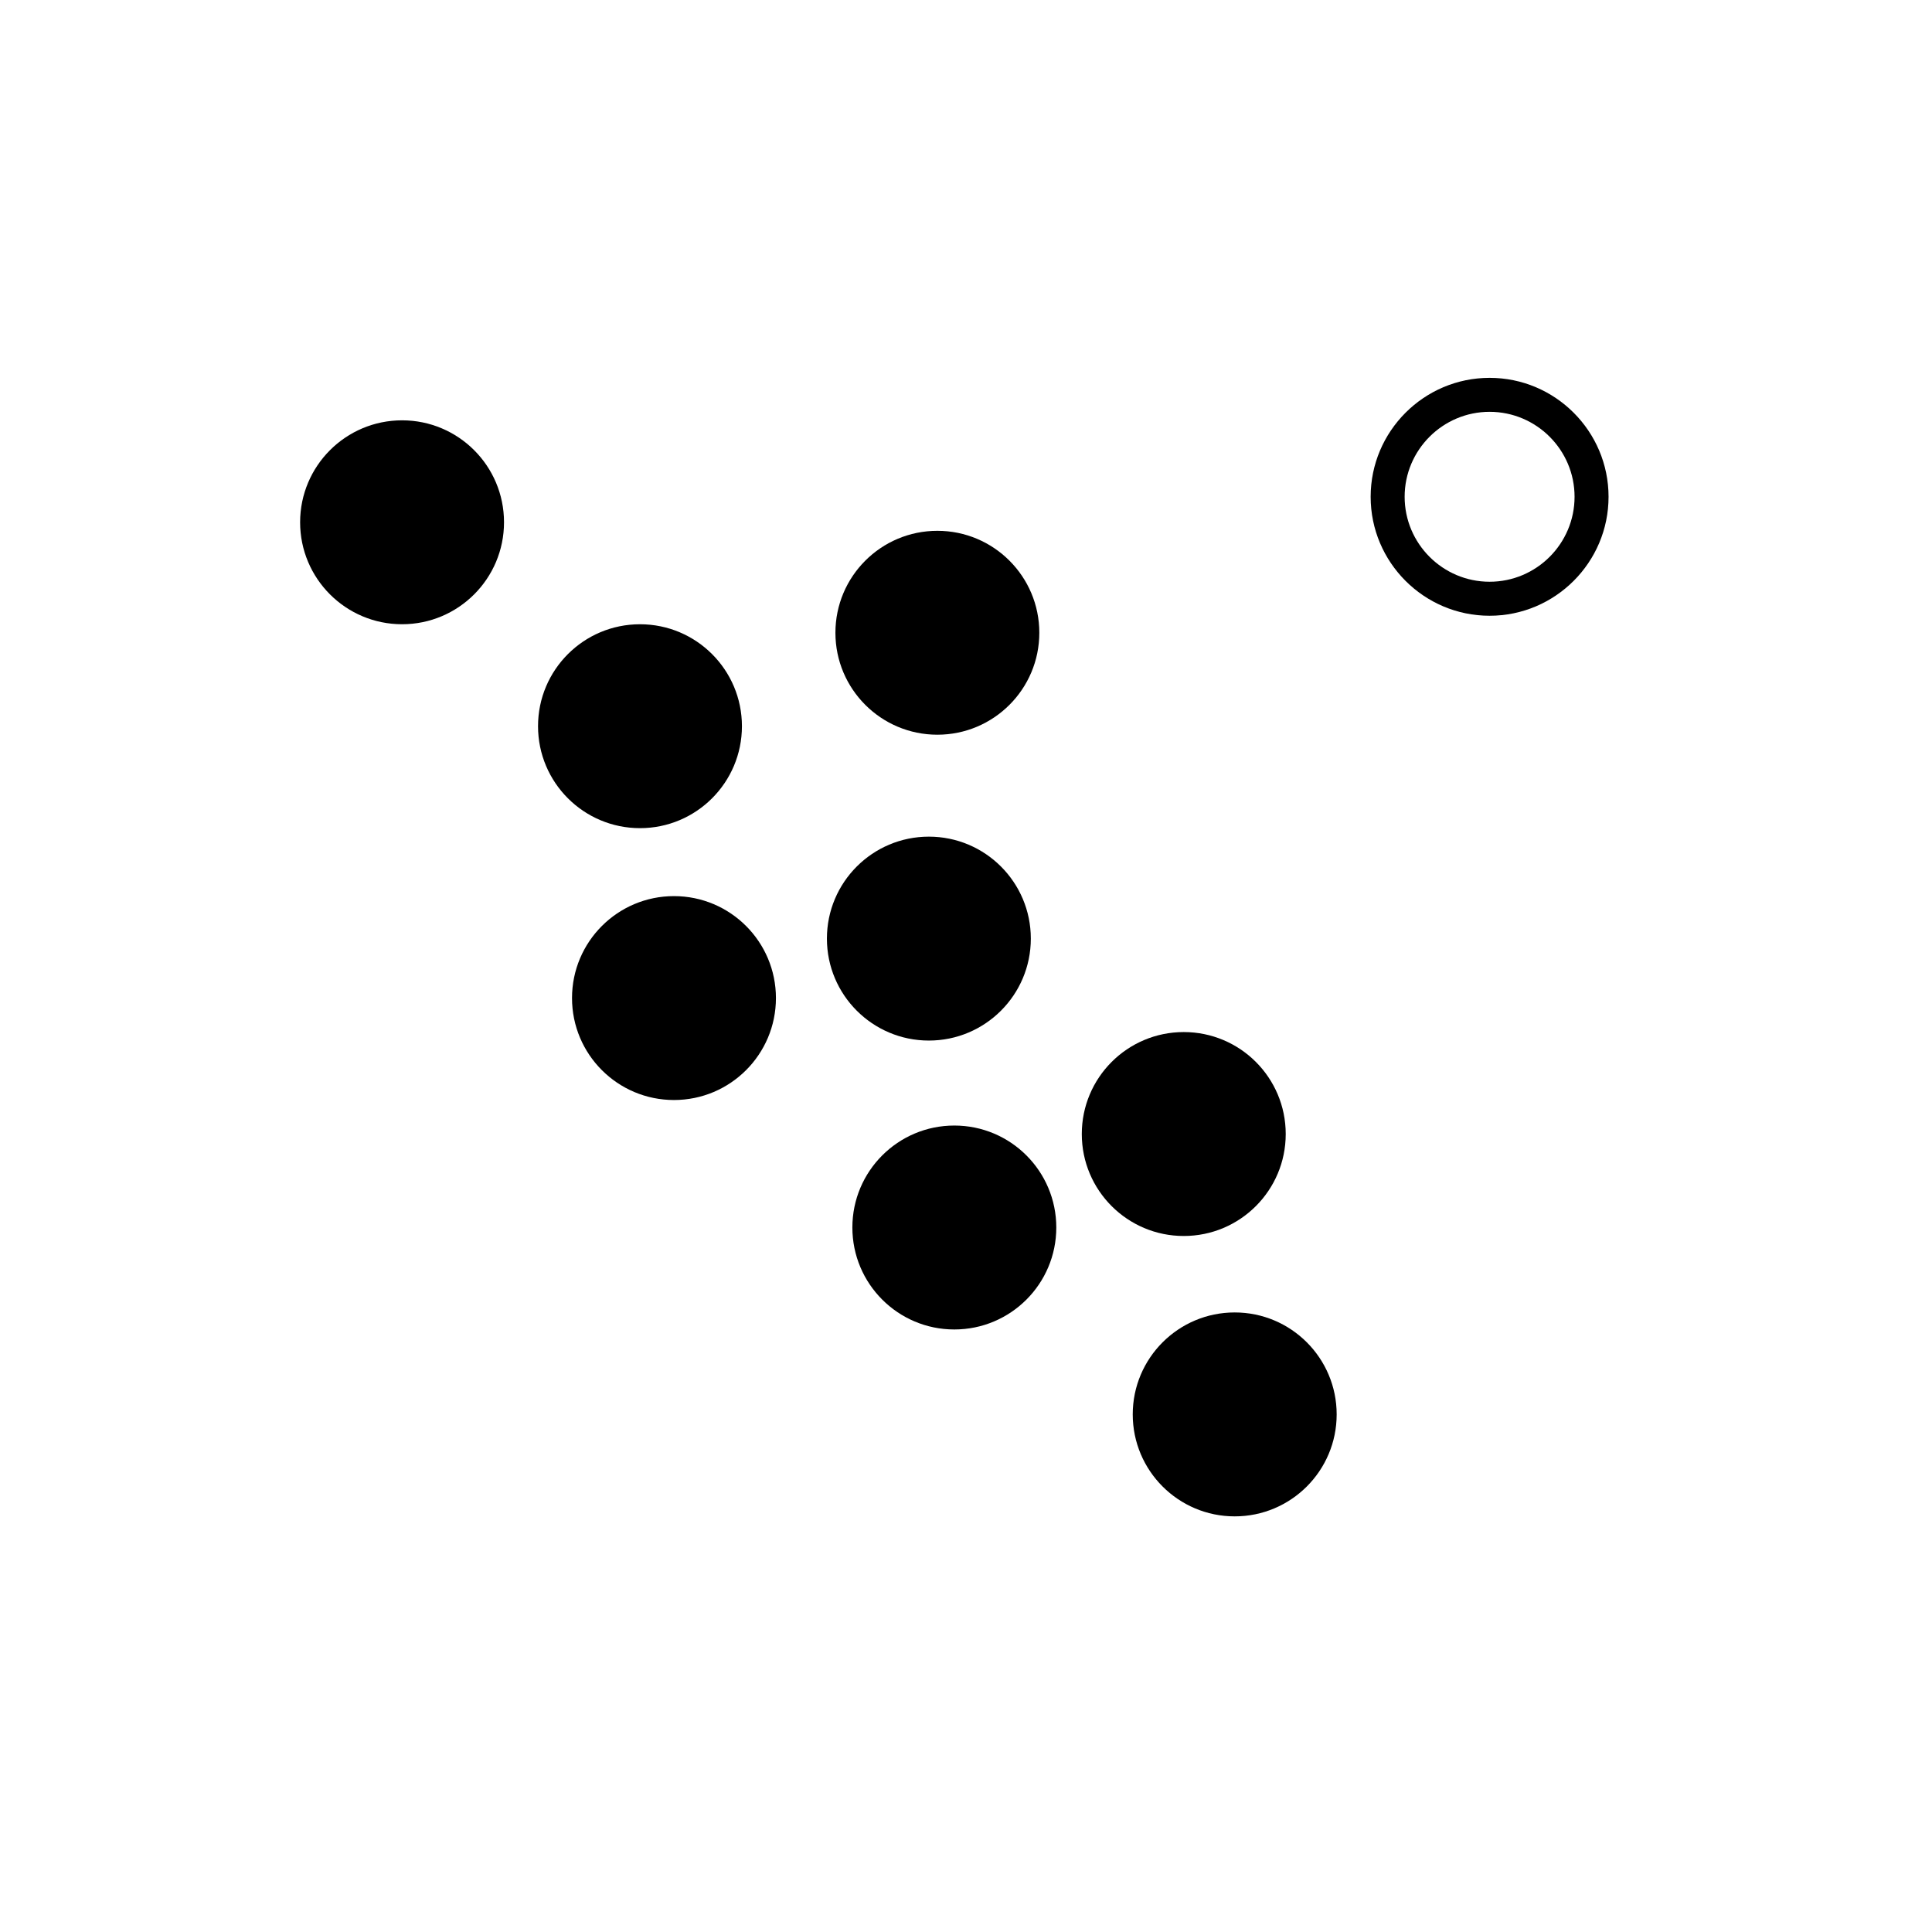
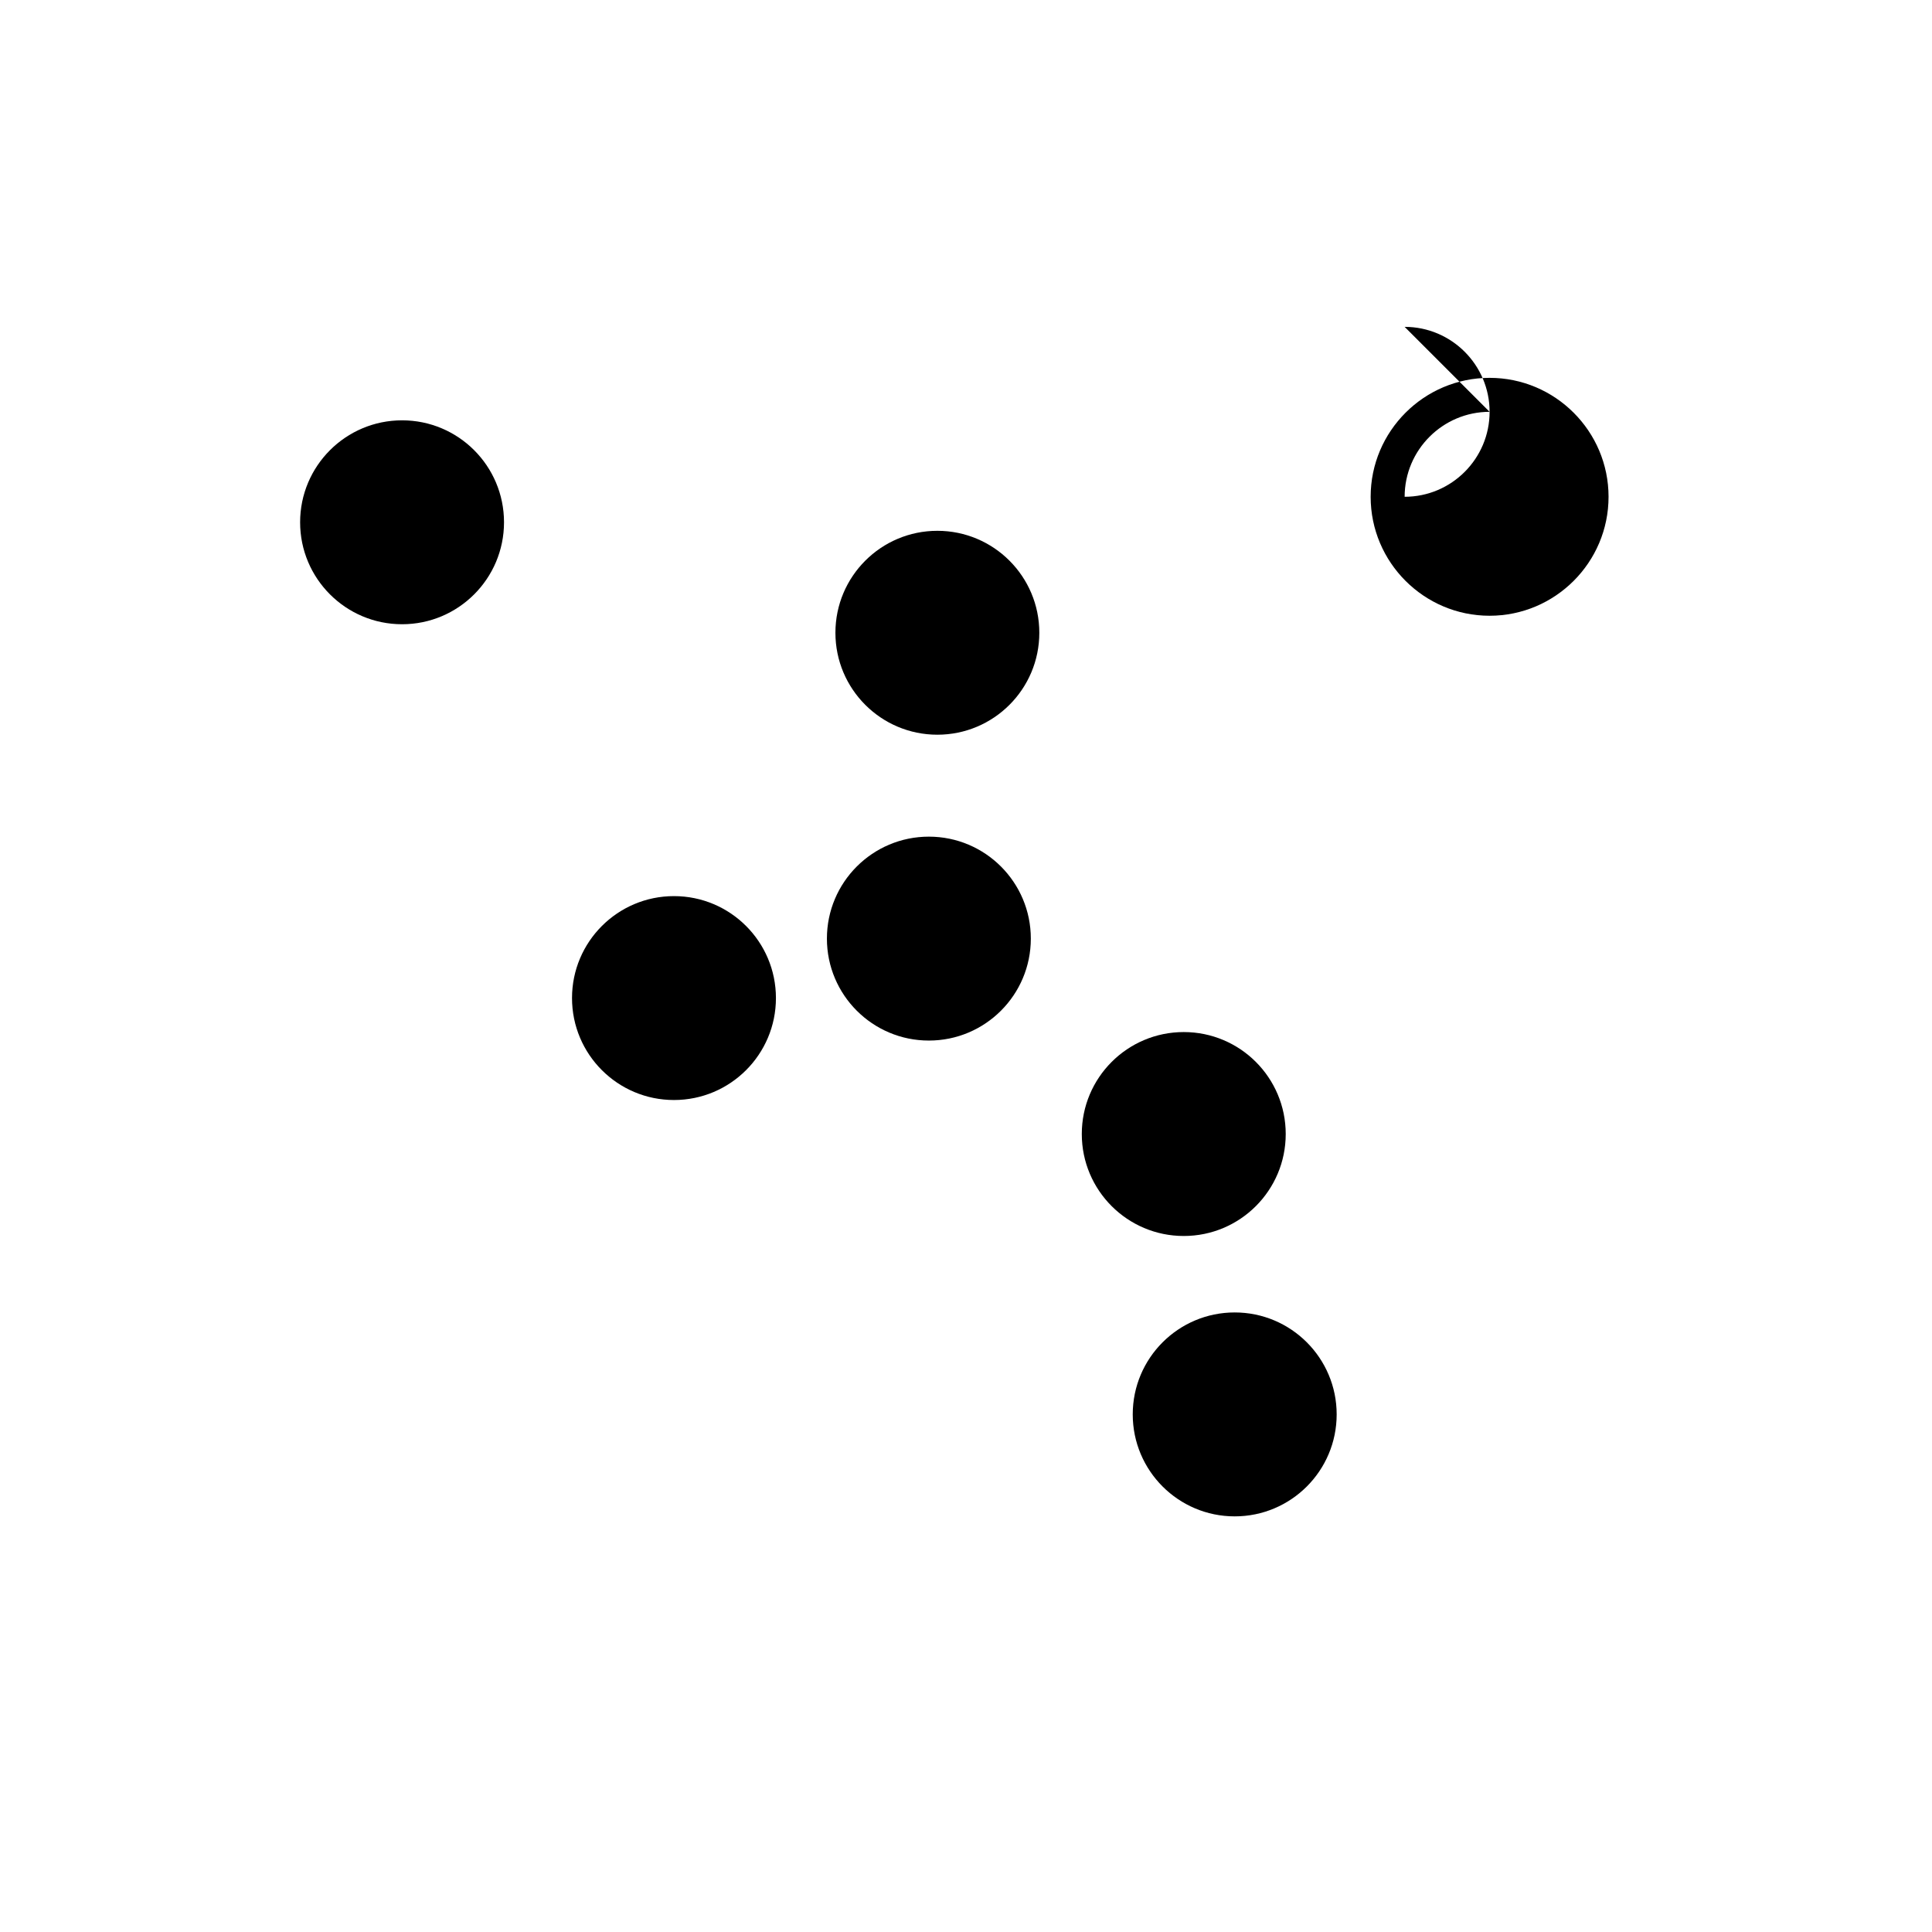
<svg xmlns="http://www.w3.org/2000/svg" fill="#000000" width="800px" height="800px" version="1.1" viewBox="144 144 512 512">
  <g>
    <path d="m349.63 408.5c0 14.922-12.098 27.016-27.02 27.016s-27.02-12.094-27.02-27.016 12.098-27.02 27.02-27.02 27.02 12.098 27.02 27.02" />
-     <path d="m423.93 469.3c0 14.926-12.098 27.023-27.023 27.023-14.922 0-27.02-12.098-27.02-27.023 0-14.922 12.098-27.02 27.02-27.02 14.926 0 27.023 12.098 27.023 27.02" />
    <path d="m484.73 444.53c0 14.922-12.098 27.02-27.023 27.02-14.922 0-27.02-12.098-27.02-27.02 0-14.926 12.098-27.023 27.02-27.023 14.926 0 27.023 12.098 27.023 27.023" />
    <path d="m277.57 282.41c0 14.922-12.094 27.02-27.016 27.02s-27.02-12.098-27.02-27.02c0-14.922 12.098-27.02 27.02-27.02s27.016 12.098 27.016 27.02" />
    <path d="m417.18 392.74c0 14.922-12.098 27.02-27.02 27.02s-27.02-12.098-27.02-27.02c0-14.922 12.098-27.02 27.02-27.02s27.02 12.098 27.02 27.02" />
    <path d="m498.23 518.83c0 14.926-12.098 27.023-27.02 27.023s-27.023-12.098-27.023-27.023c0-14.922 12.102-27.02 27.023-27.02s27.02 12.098 27.02 27.02" />
-     <path d="m340.62 336.45c0 14.922-12.094 27.02-27.016 27.02-14.922 0-27.02-12.098-27.02-27.02s12.098-27.016 27.02-27.016c14.922 0 27.016 12.094 27.016 27.016" />
    <path d="m419.43 311.69c0 14.922-12.098 27.016-27.02 27.016s-27.016-12.094-27.016-27.016 12.094-27.02 27.016-27.02 27.02 12.098 27.02 27.02" />
-     <path d="m538.76 307.18c-17.379 0-31.523-14.141-31.523-31.523 0-17.379 14.141-31.523 31.523-31.523 17.379 0 31.523 14.141 31.523 31.523 0 17.379-14.145 31.523-31.523 31.523zm0-54.043c-12.41 0-22.516 10.102-22.516 22.516s10.105 22.516 22.516 22.516c12.418 0 22.516-10.102 22.516-22.516 0-12.41-10.098-22.516-22.516-22.516z" />
+     <path d="m538.76 307.18c-17.379 0-31.523-14.141-31.523-31.523 0-17.379 14.141-31.523 31.523-31.523 17.379 0 31.523 14.141 31.523 31.523 0 17.379-14.145 31.523-31.523 31.523zm0-54.043c-12.41 0-22.516 10.102-22.516 22.516c12.418 0 22.516-10.102 22.516-22.516 0-12.41-10.098-22.516-22.516-22.516z" />
  </g>
</svg>